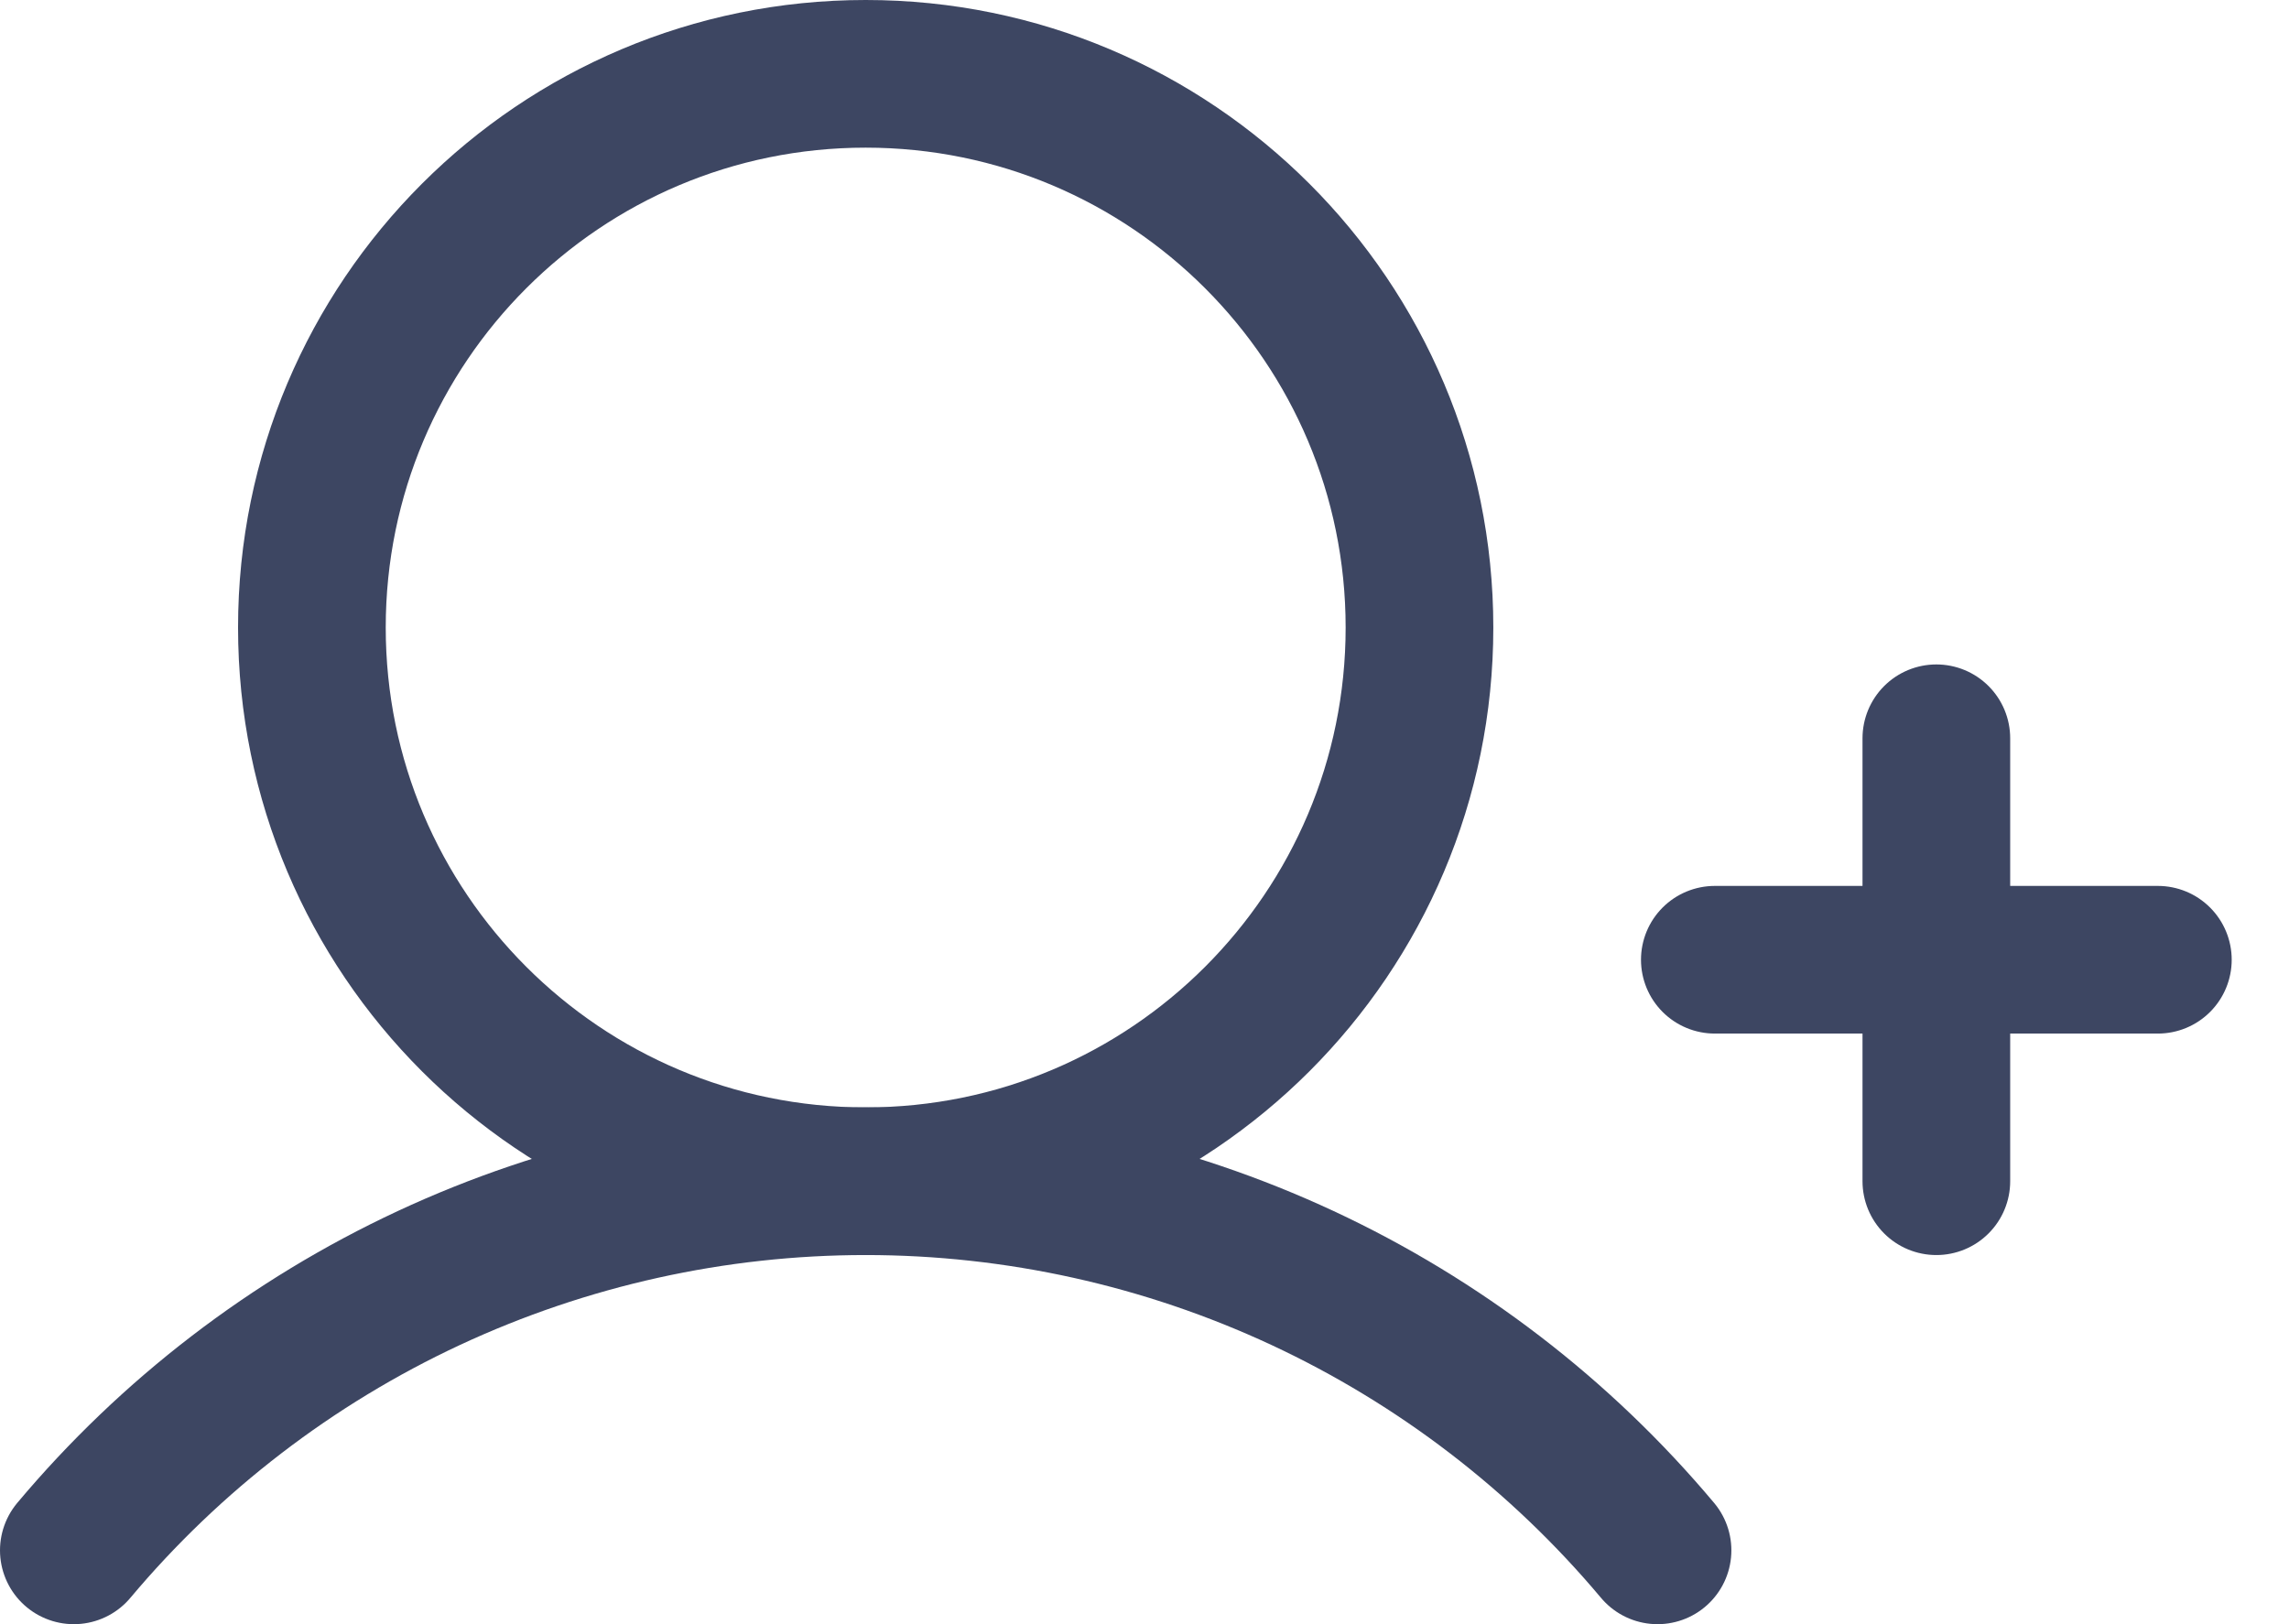
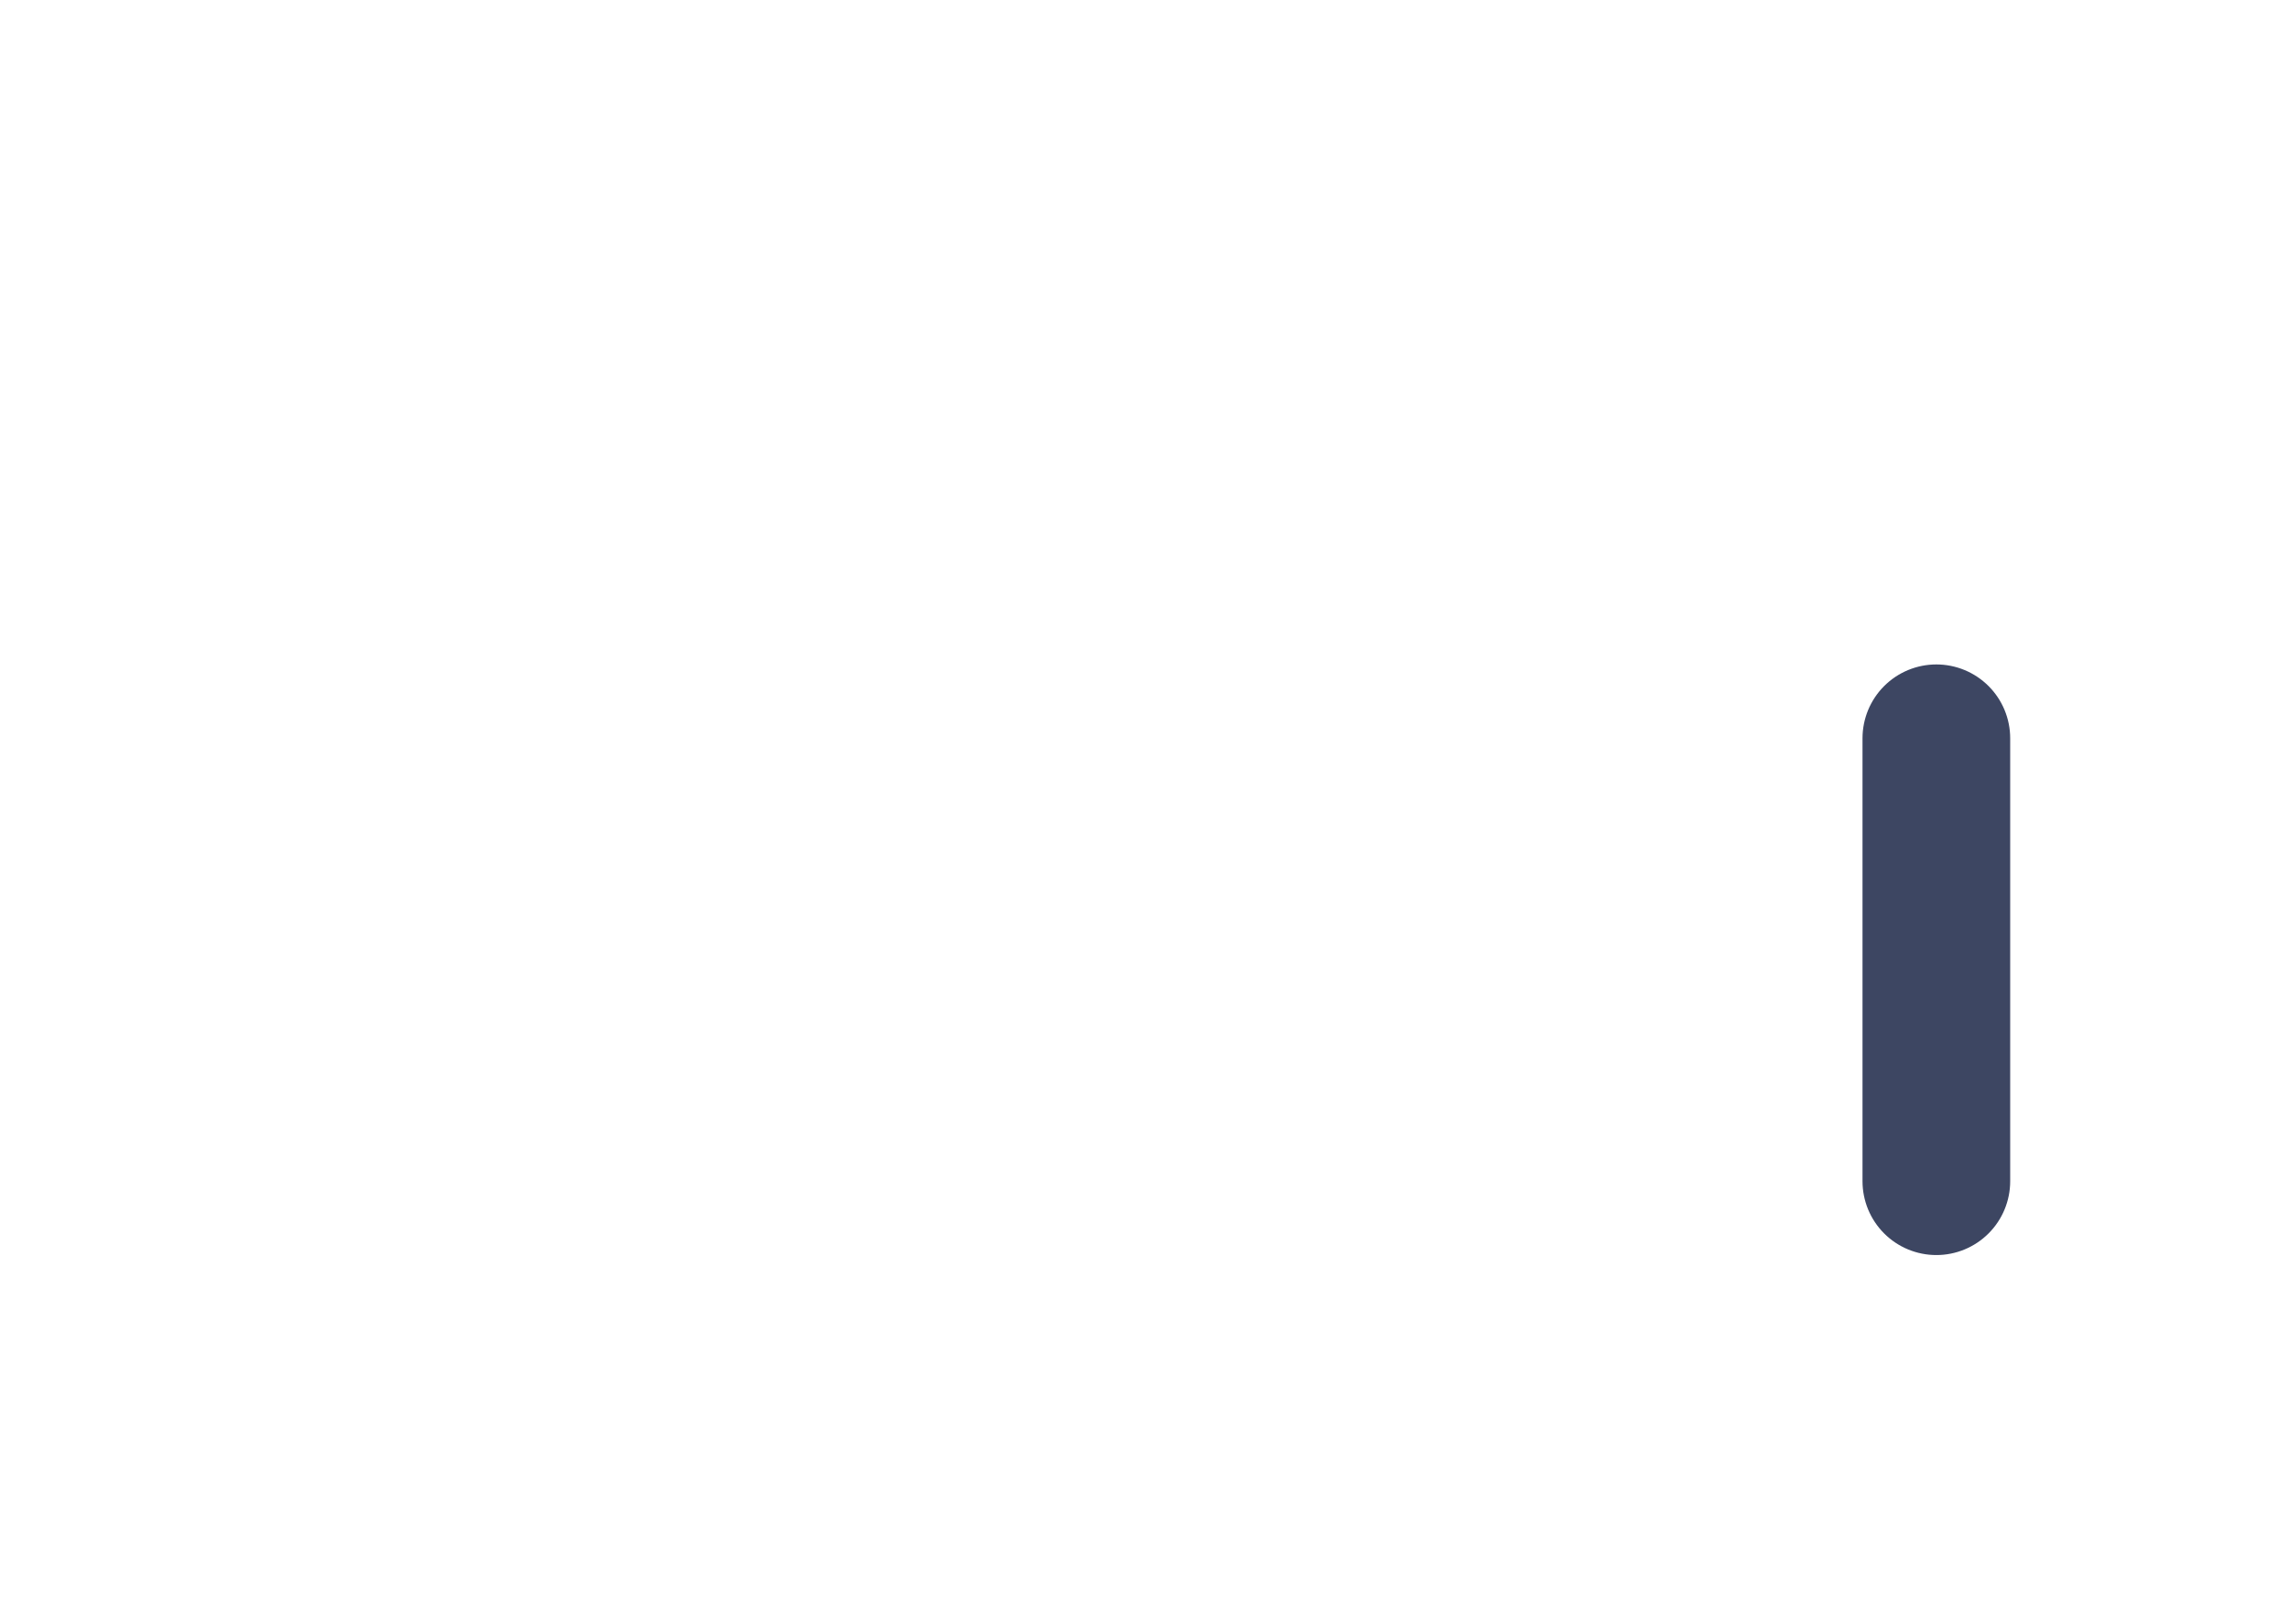
<svg xmlns="http://www.w3.org/2000/svg" width="31" height="22" viewBox="0 0 31 22" fill="none">
-   <path d="M23.224 13H29.224" stroke="#3D4662" stroke-width="2" stroke-linecap="round" stroke-linejoin="round" />
  <path d="M26.224 10V16" stroke="#3D4662" stroke-width="2" stroke-linecap="round" stroke-linejoin="round" />
-   <path d="M11.724 16C15.866 16 19.224 12.642 19.224 8.5C19.224 4.358 15.866 1 11.724 1C7.582 1 4.224 4.358 4.224 8.5C4.224 12.642 7.582 16 11.724 16Z" stroke="#3D4662" stroke-width="2" stroke-miterlimit="10" />
-   <path d="M1 21C2.314 19.434 3.955 18.175 5.808 17.311C7.661 16.448 9.68 16 11.724 16C13.768 16 15.787 16.448 17.64 17.311C19.493 18.175 21.134 19.434 22.448 21" stroke="#3D4662" stroke-width="2" stroke-linecap="round" stroke-linejoin="round" />
</svg>